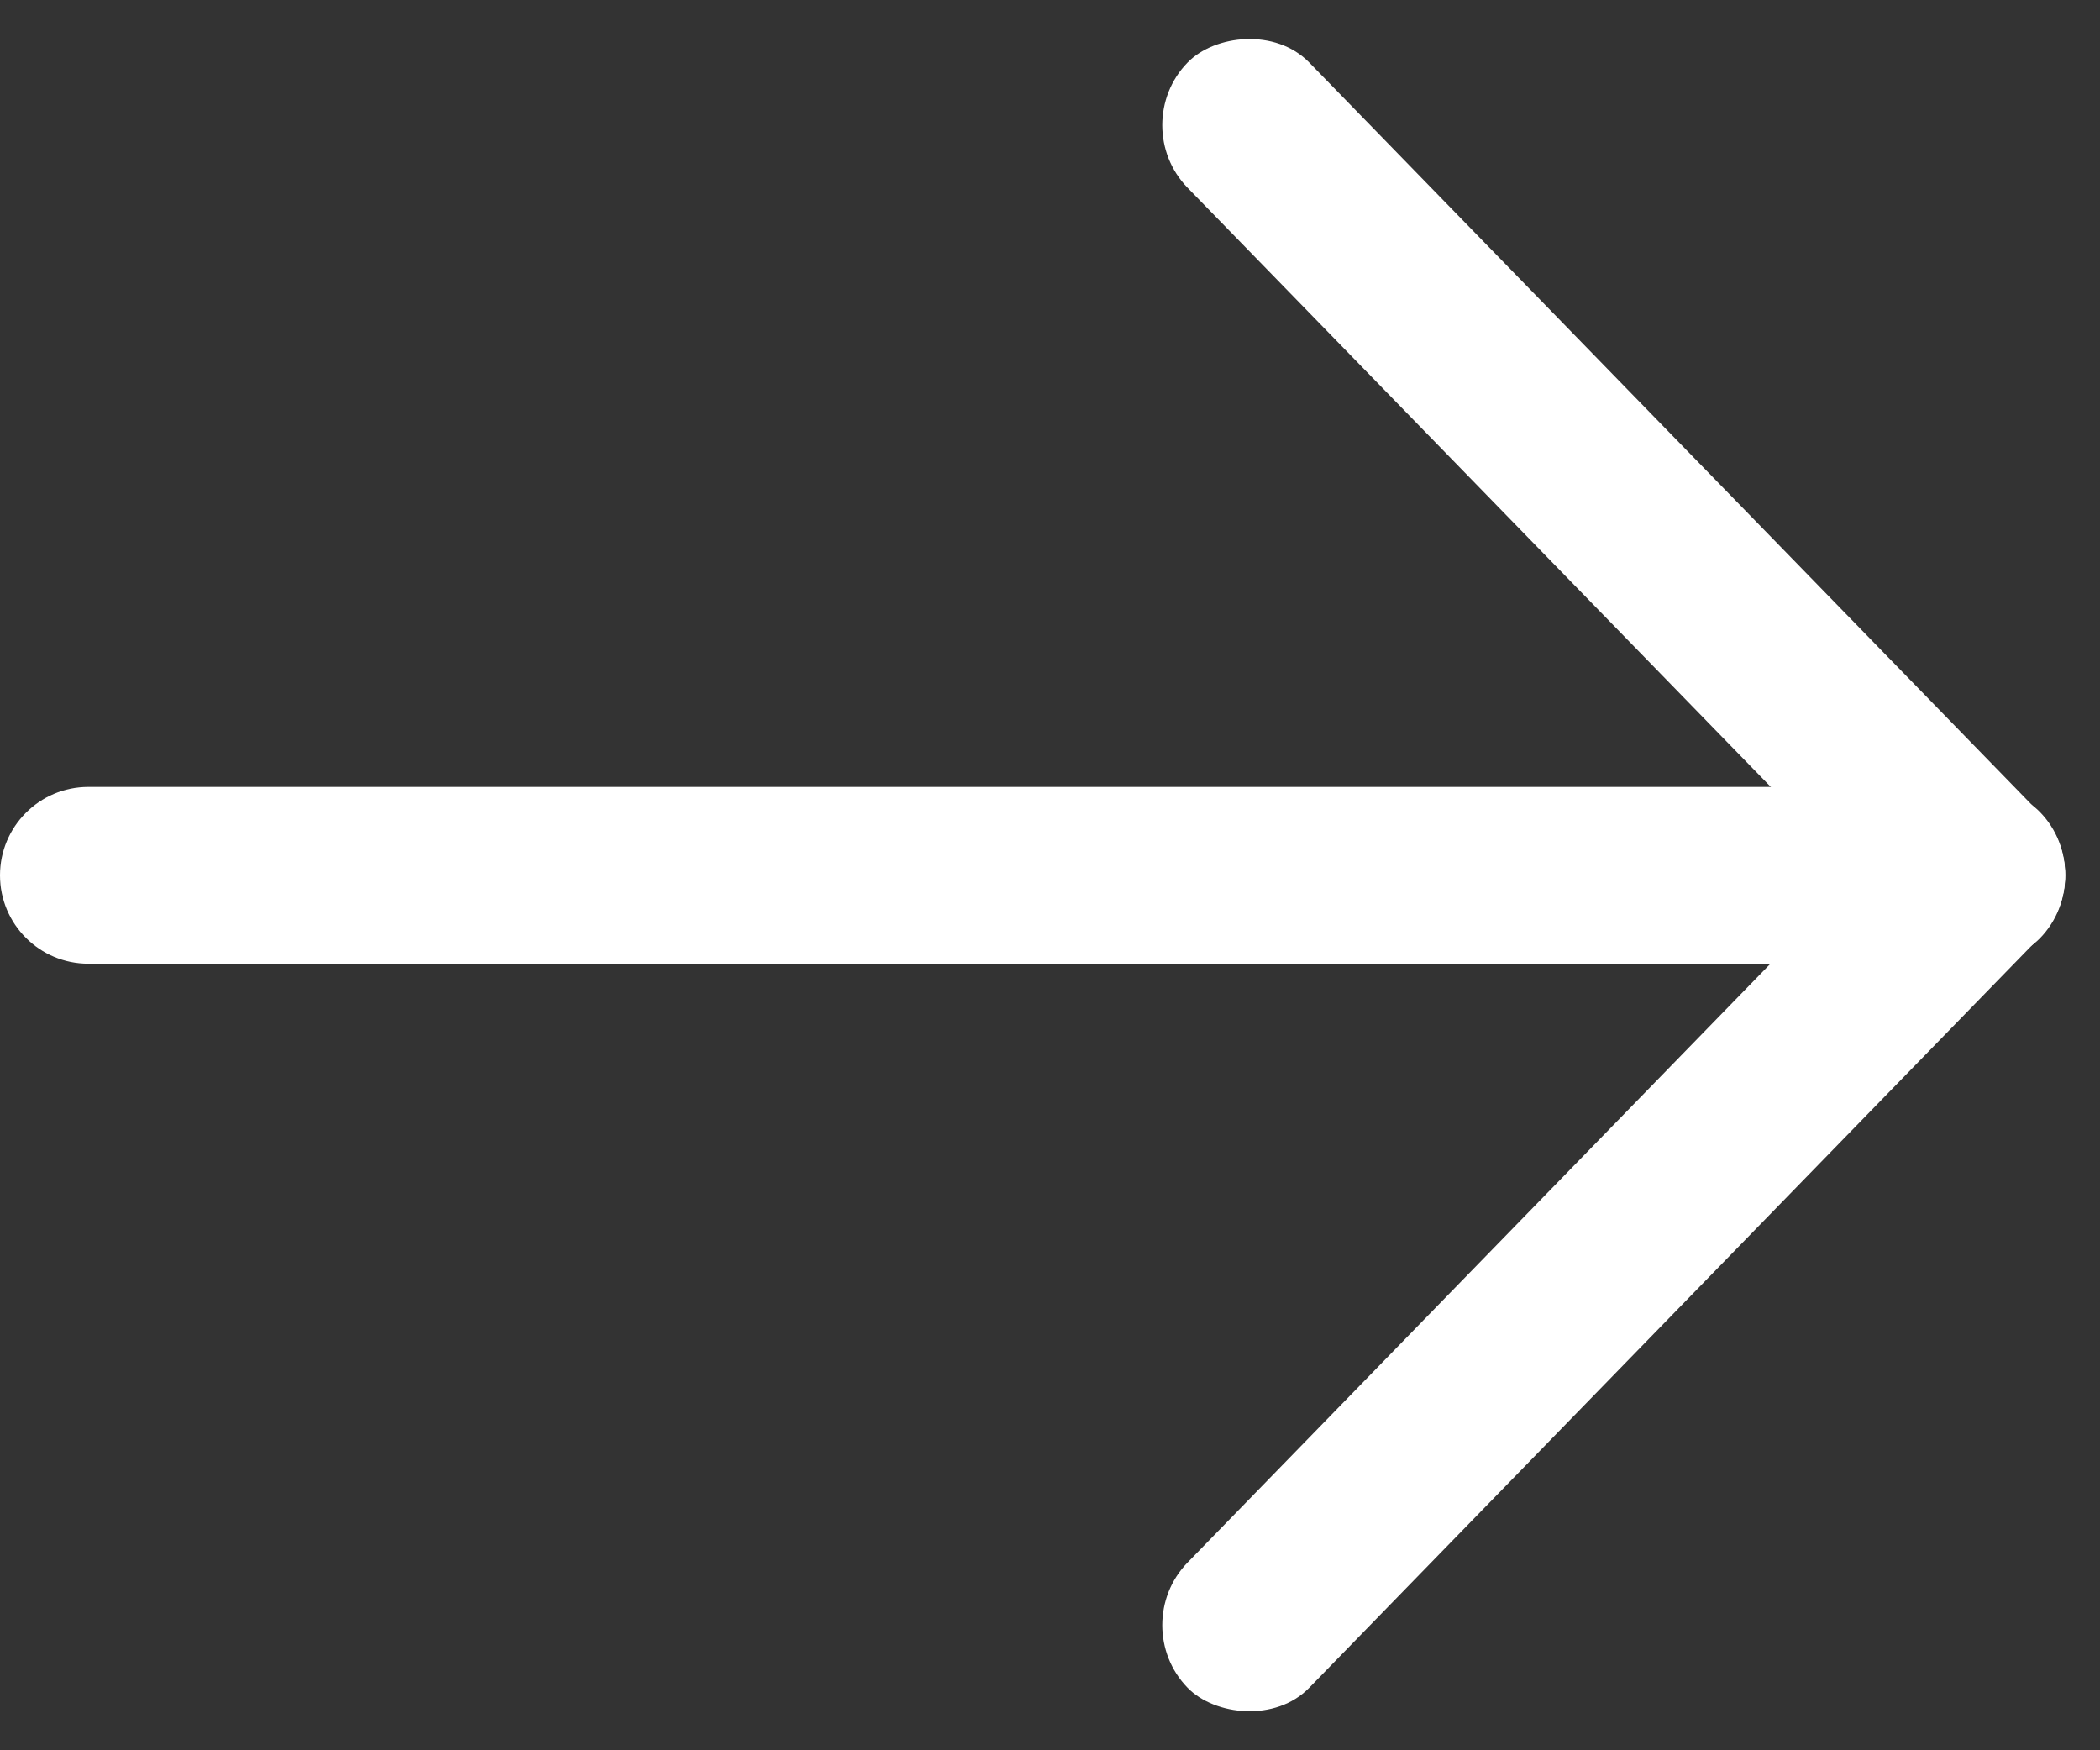
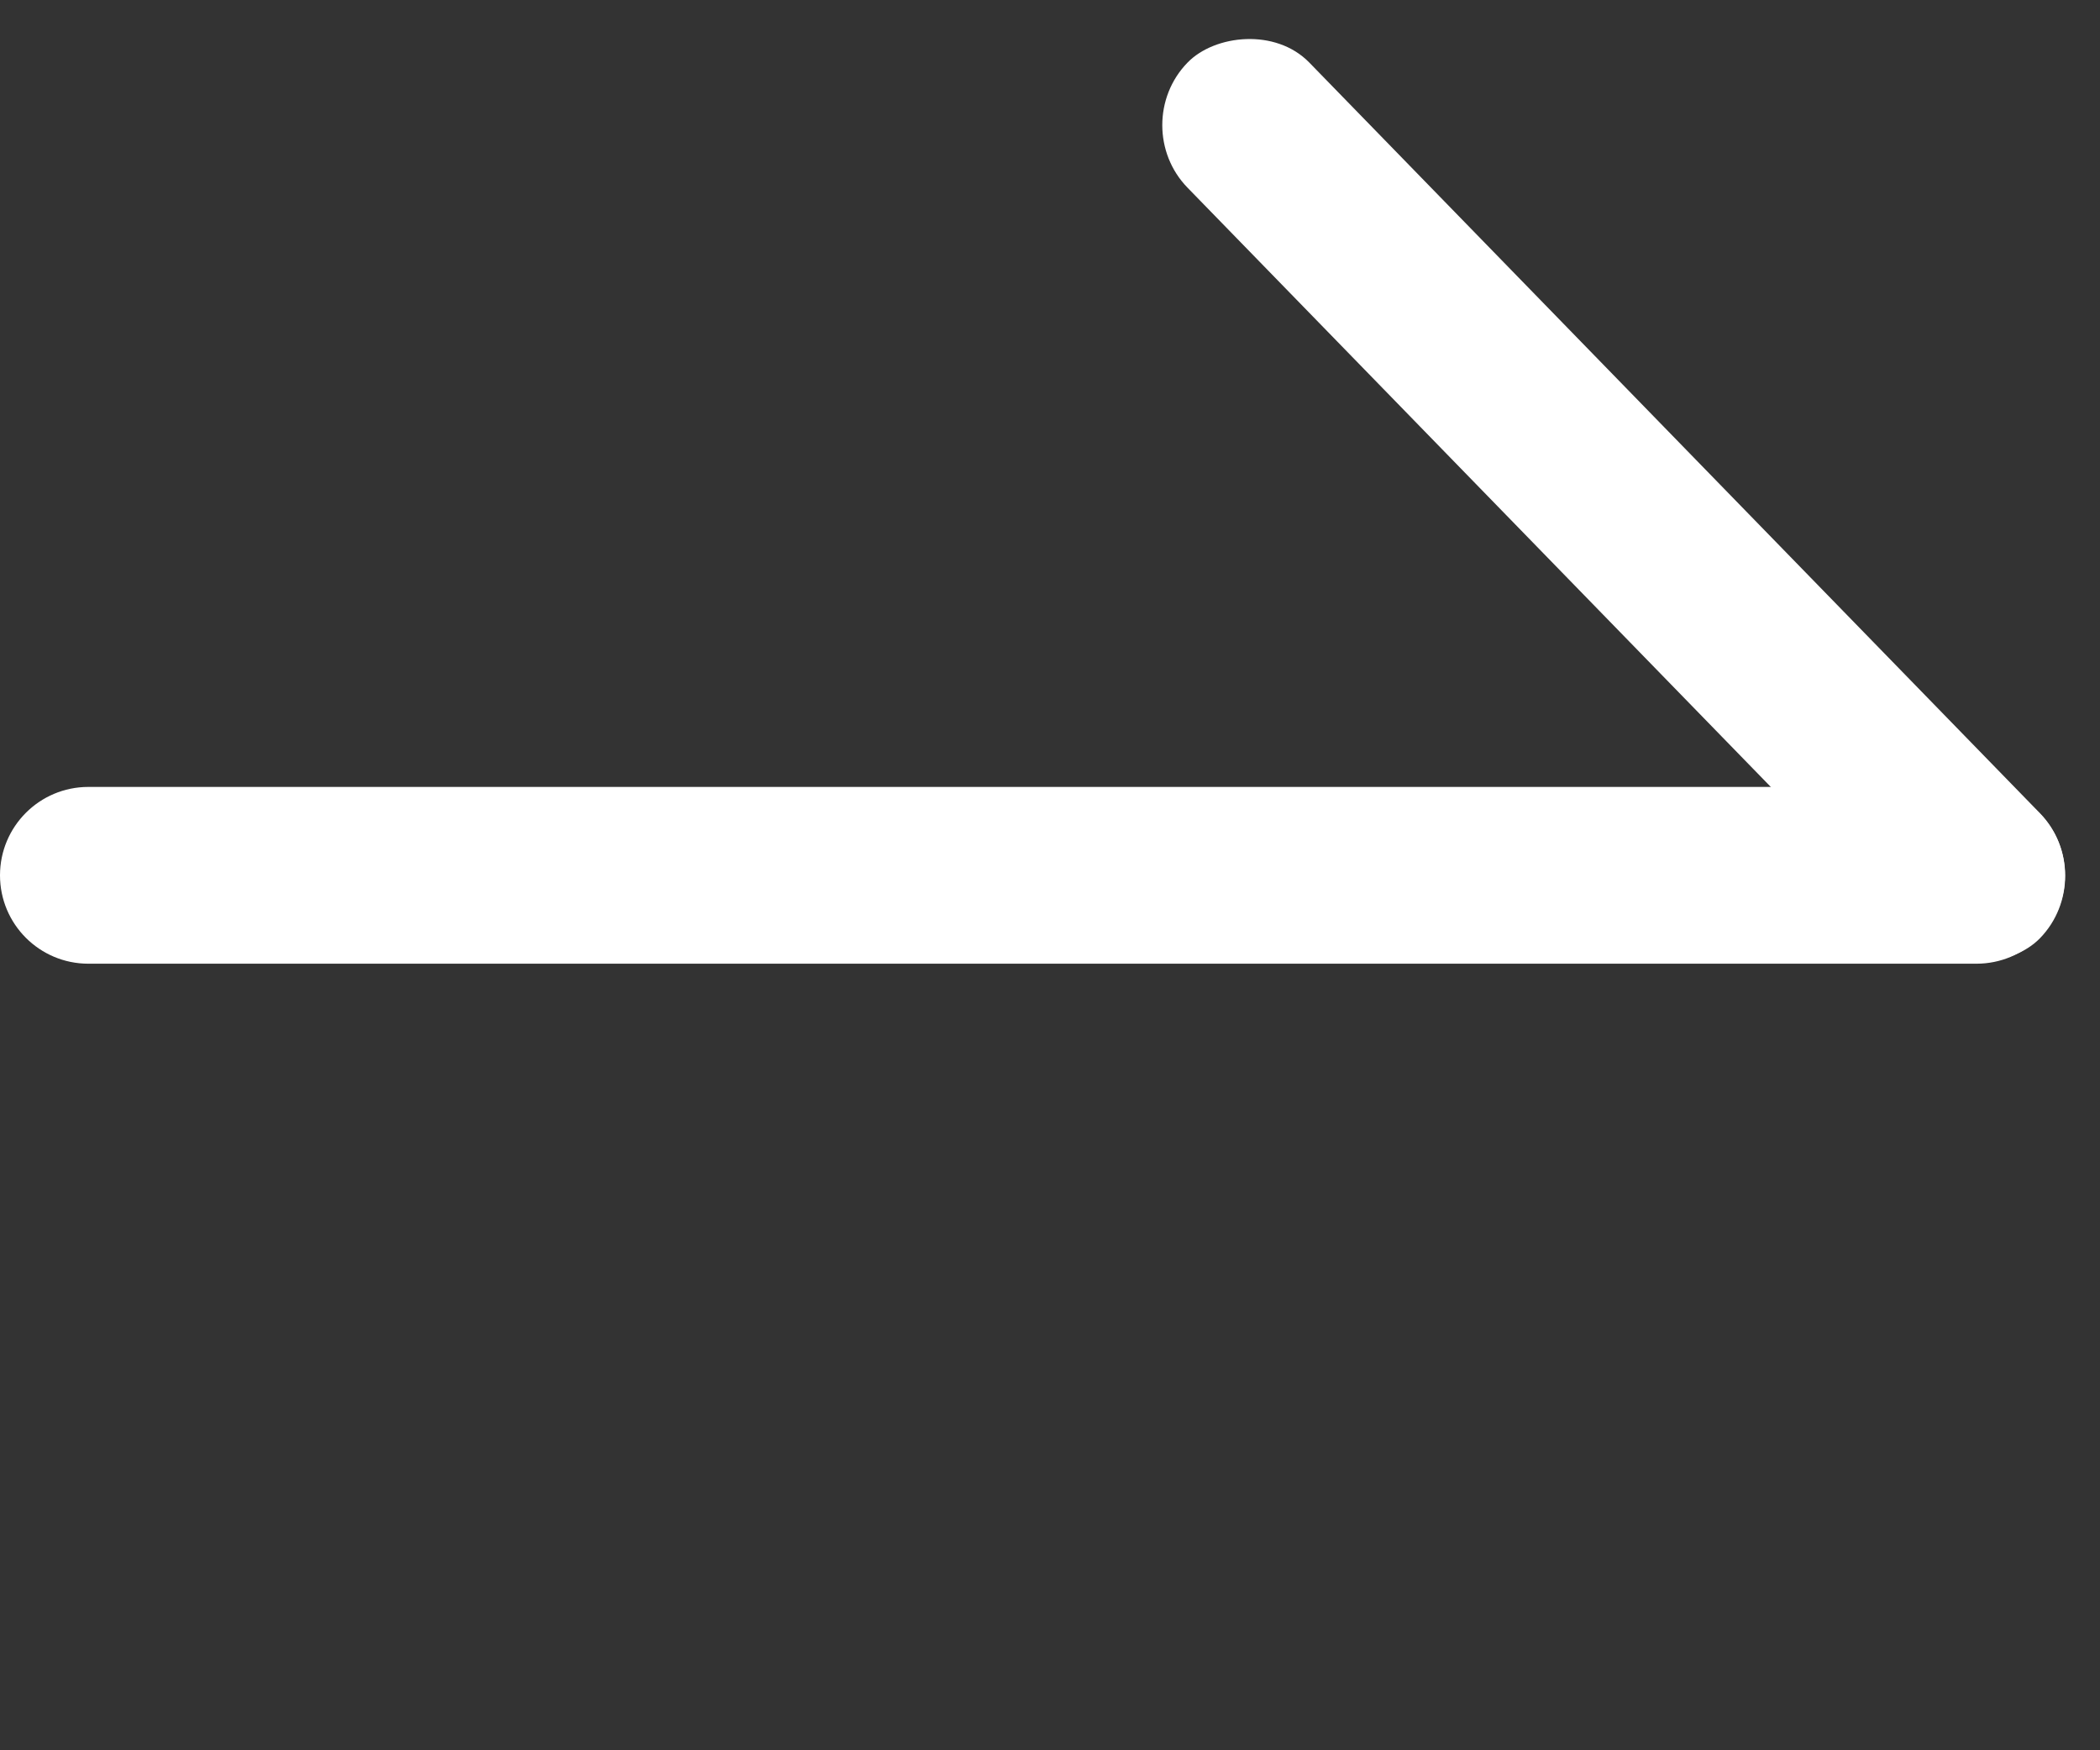
<svg xmlns="http://www.w3.org/2000/svg" width="12" height="10" viewBox="0 0 12 10" fill="none">
  <rect x="0" y="0" width="12" height="10" fill="#333333" stroke="none" />
-   <path d="M0 5.001C0 4.722 0.226 4.496 0.505 4.496L11.294 4.496C11.573 4.496 11.8 4.722 11.8 5.001V5.001C11.8 5.28 11.573 5.506 11.294 5.506H0.505C0.226 5.506 0 5.28 0 5.001V5.001Z" fill="white" />
+   <path d="M0 5.001C0 4.722 0.226 4.496 0.505 4.496L11.294 4.496C11.573 4.496 11.8 4.722 11.8 5.001C11.8 5.28 11.573 5.506 11.294 5.506H0.505C0.226 5.506 0 5.28 0 5.001V5.001Z" fill="white" />
  <rect width="6.978" height="0.997" rx="0.498" transform="matrix(0.698 0.717 0.698 -0.717 6.438 0.715)" fill="white" />
-   <rect width="6.978" height="0.997" rx="0.498" transform="matrix(0.698 -0.717 0.698 0.717 6.438 9.285)" fill="white" />
</svg>